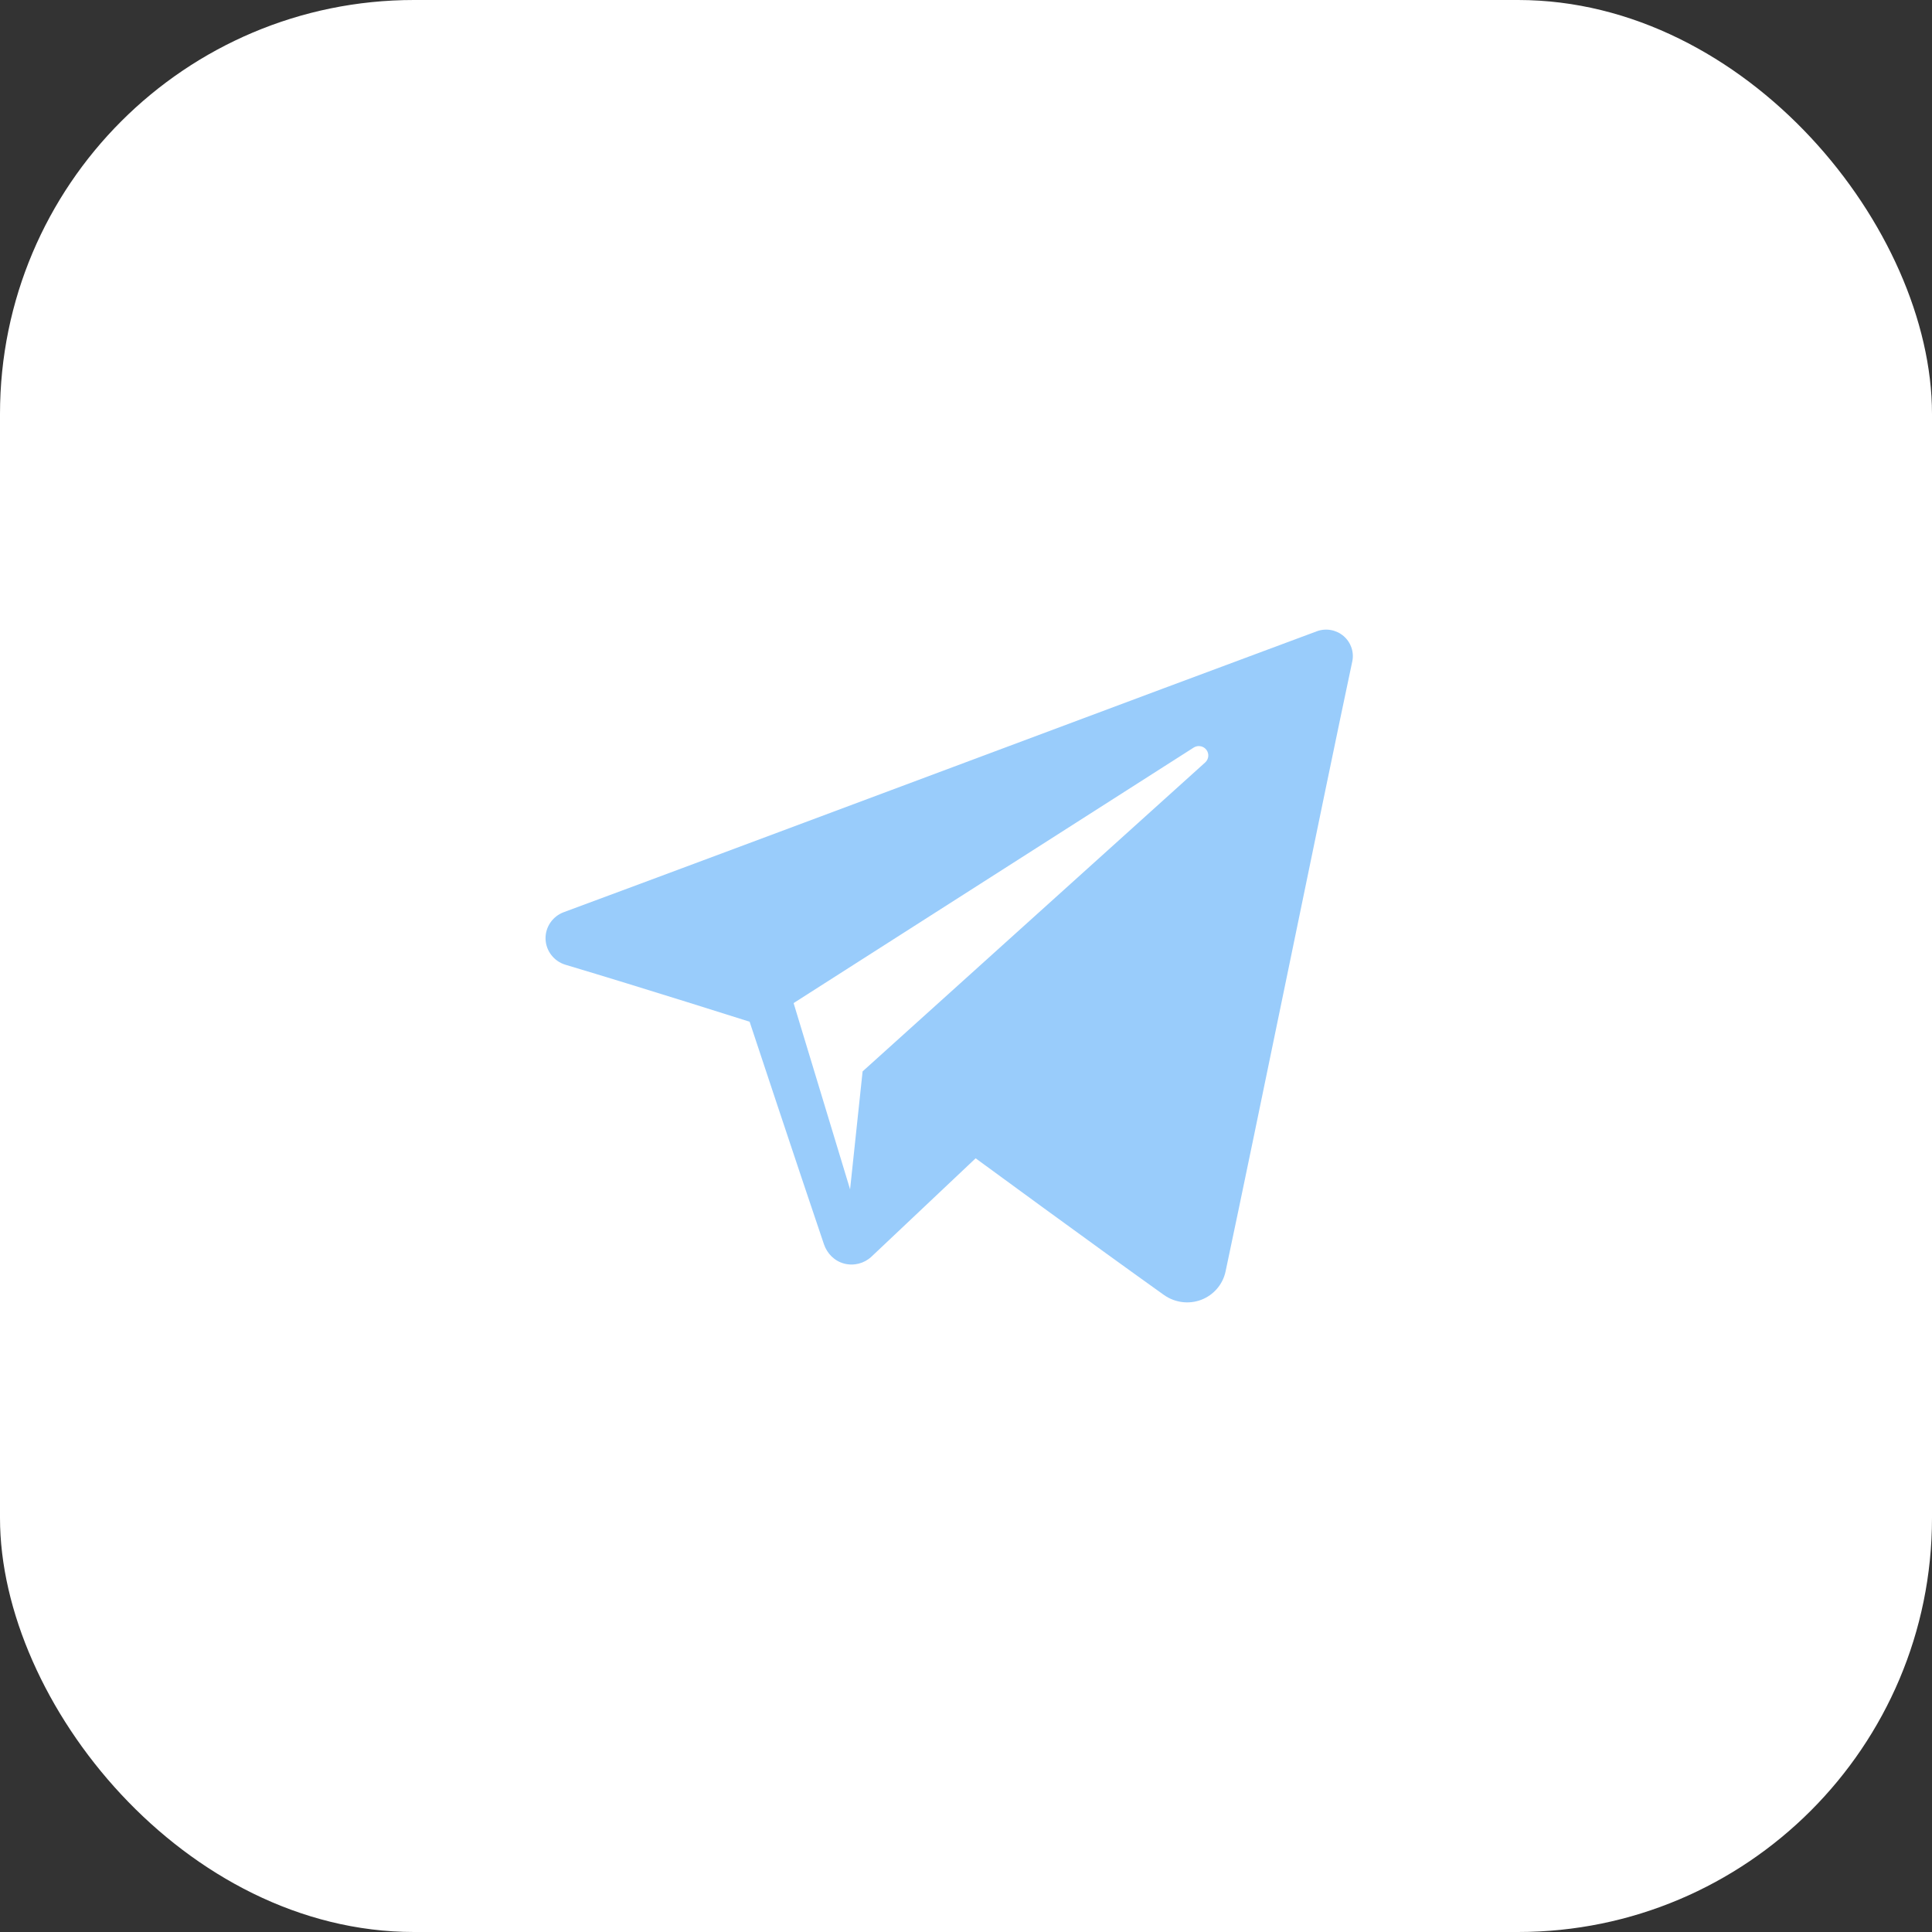
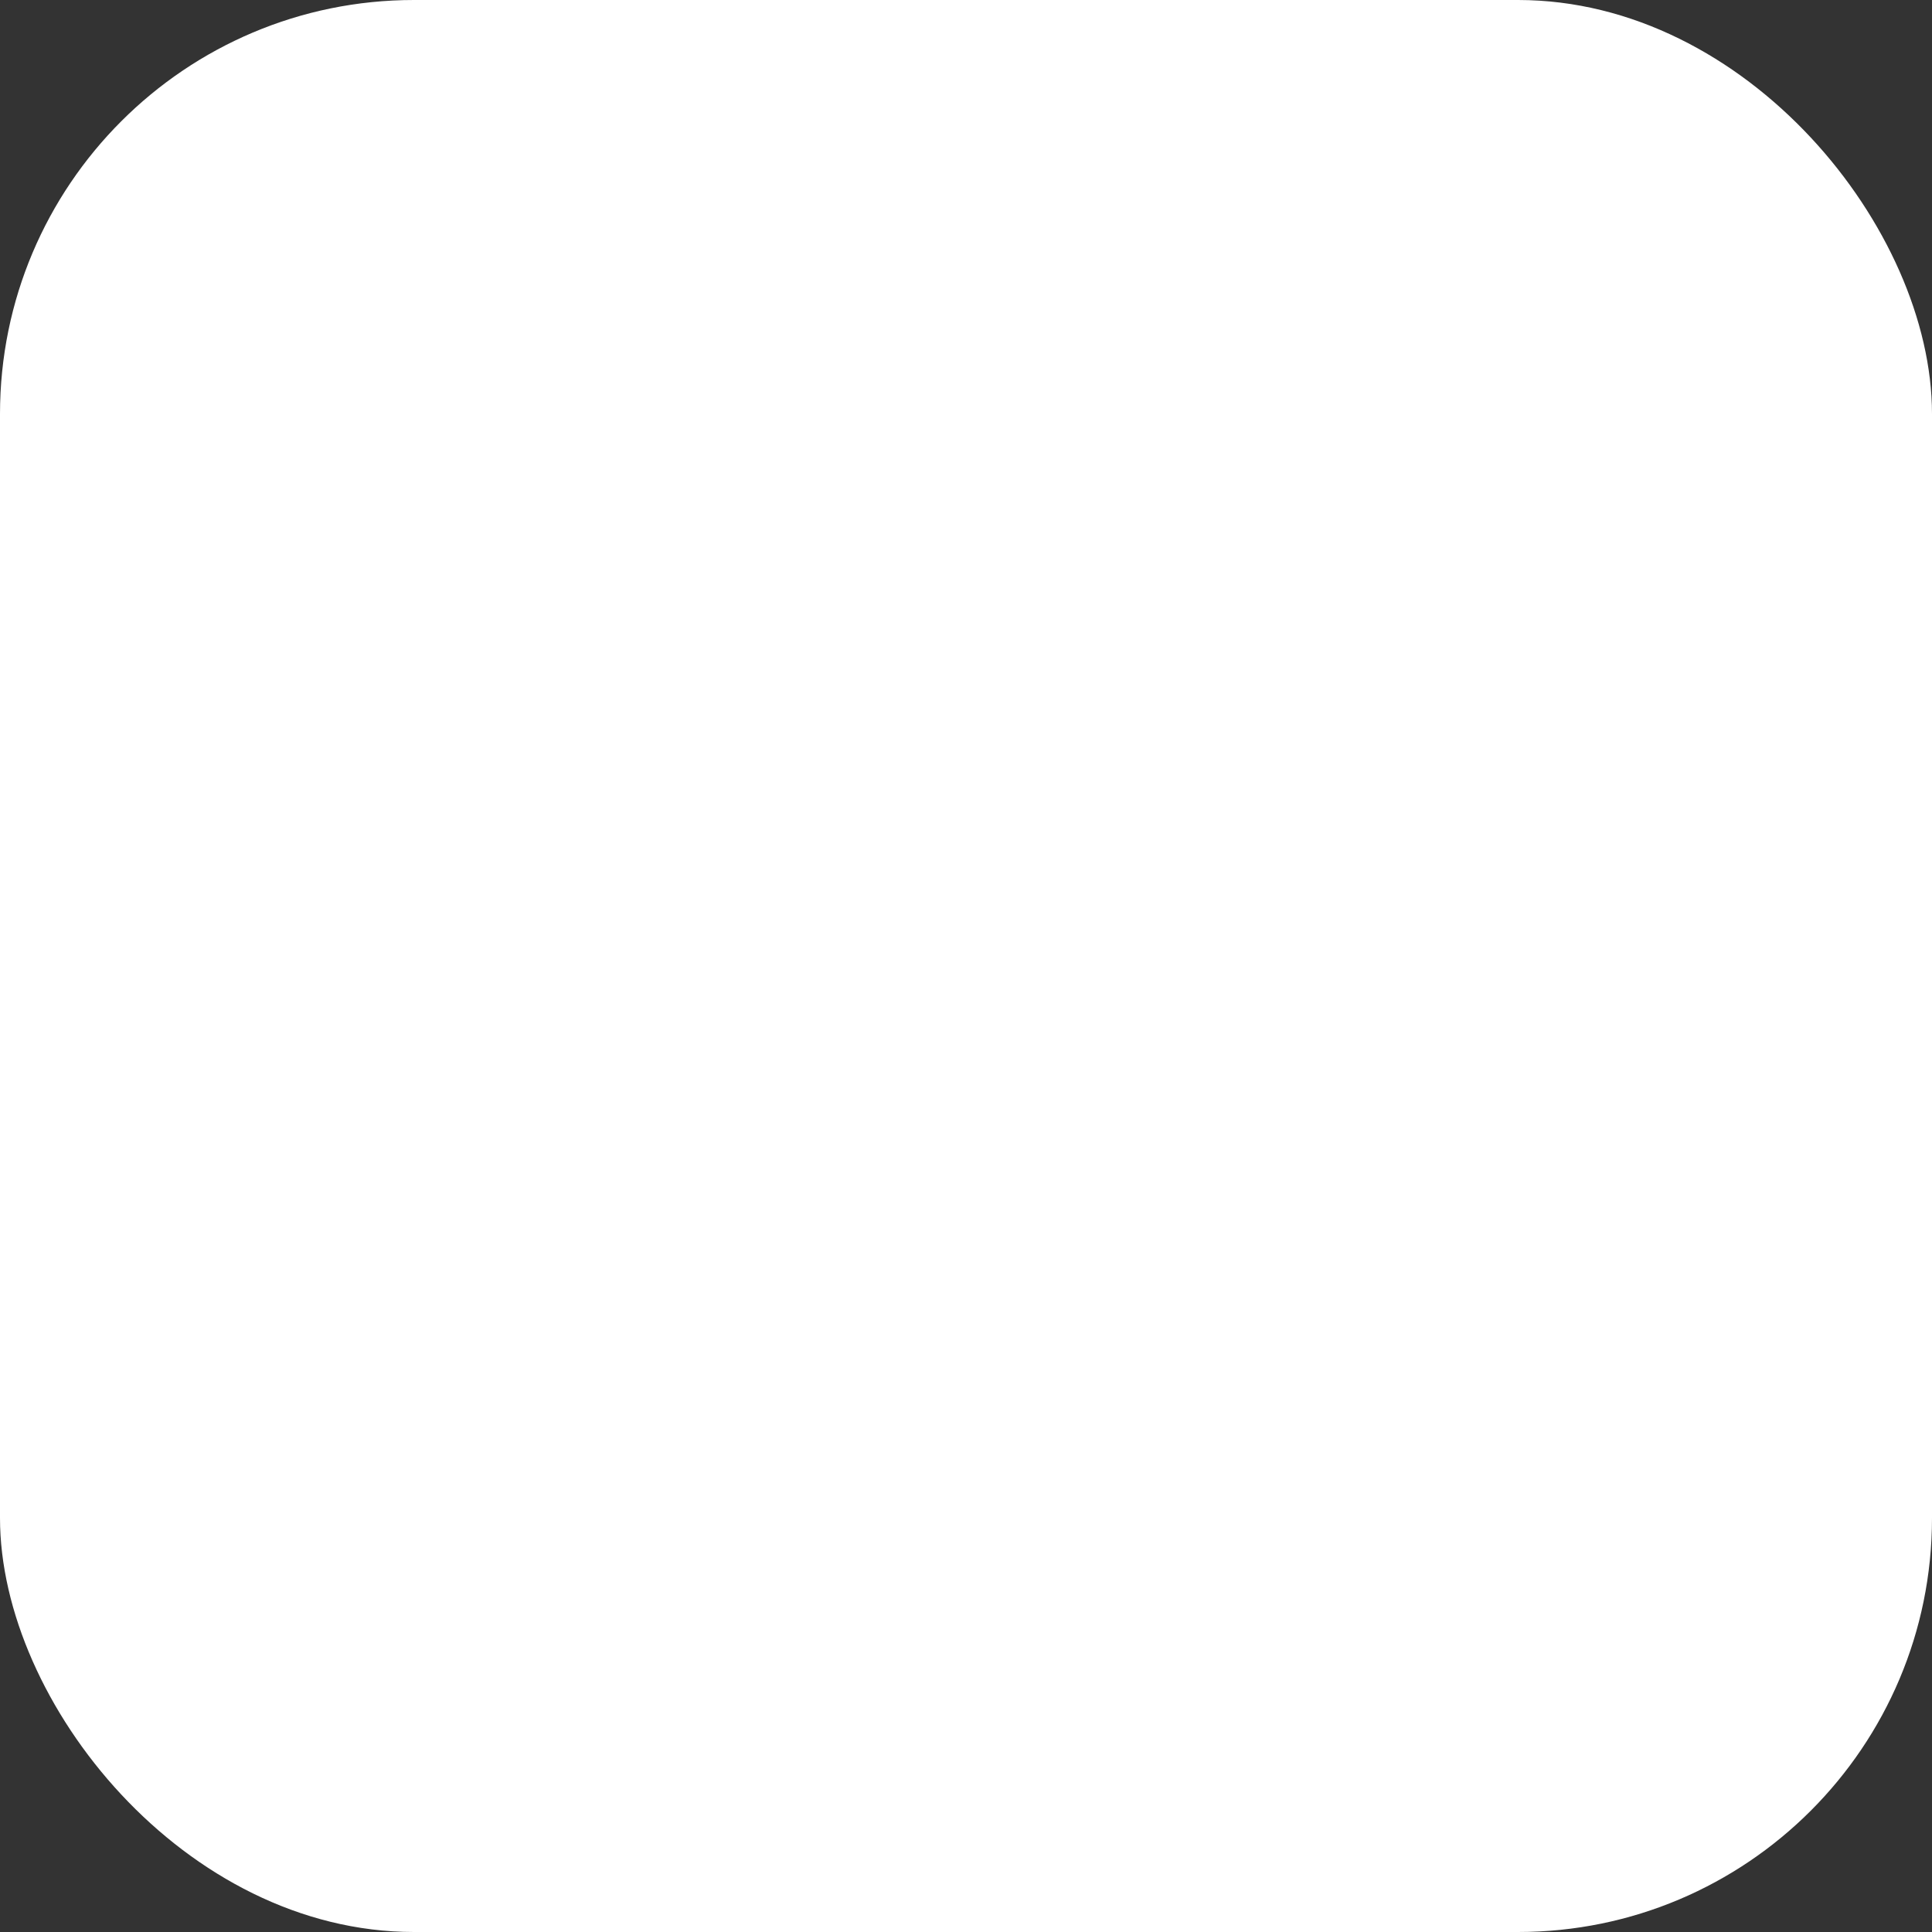
<svg xmlns="http://www.w3.org/2000/svg" width="56" height="56" viewBox="0 0 56 56" fill="none">
  <rect x="0" y="0" width="56" height="56" fill="#333333" stroke="none" />
  <rect width="56" height="56" rx="12" fill="white" />
-   <path fill-rule="evenodd" clip-rule="evenodd" d="M33.737 37.535C34.051 37.757 34.456 37.813 34.817 37.676C35.177 37.539 35.443 37.23 35.523 36.857C36.37 32.875 38.425 22.797 39.196 19.174C39.255 18.901 39.157 18.618 38.943 18.435C38.728 18.253 38.431 18.2 38.166 18.299C34.078 19.812 21.487 24.536 16.341 26.44C16.015 26.561 15.802 26.875 15.813 27.219C15.825 27.564 16.057 27.864 16.391 27.964C18.699 28.654 21.728 29.615 21.728 29.615C21.728 29.615 23.144 33.89 23.882 36.064C23.975 36.337 24.188 36.552 24.47 36.626C24.751 36.699 25.051 36.622 25.261 36.424C26.446 35.305 28.279 33.574 28.279 33.574C28.279 33.574 31.762 36.128 33.737 37.535ZM23.003 29.075L24.64 34.474L25.003 31.055C25.003 31.055 31.328 25.35 34.934 22.099C35.039 22.003 35.054 21.843 34.966 21.731C34.879 21.619 34.719 21.592 34.599 21.669C30.42 24.337 23.003 29.075 23.003 29.075Z" fill="#99CCFB" />
</svg>